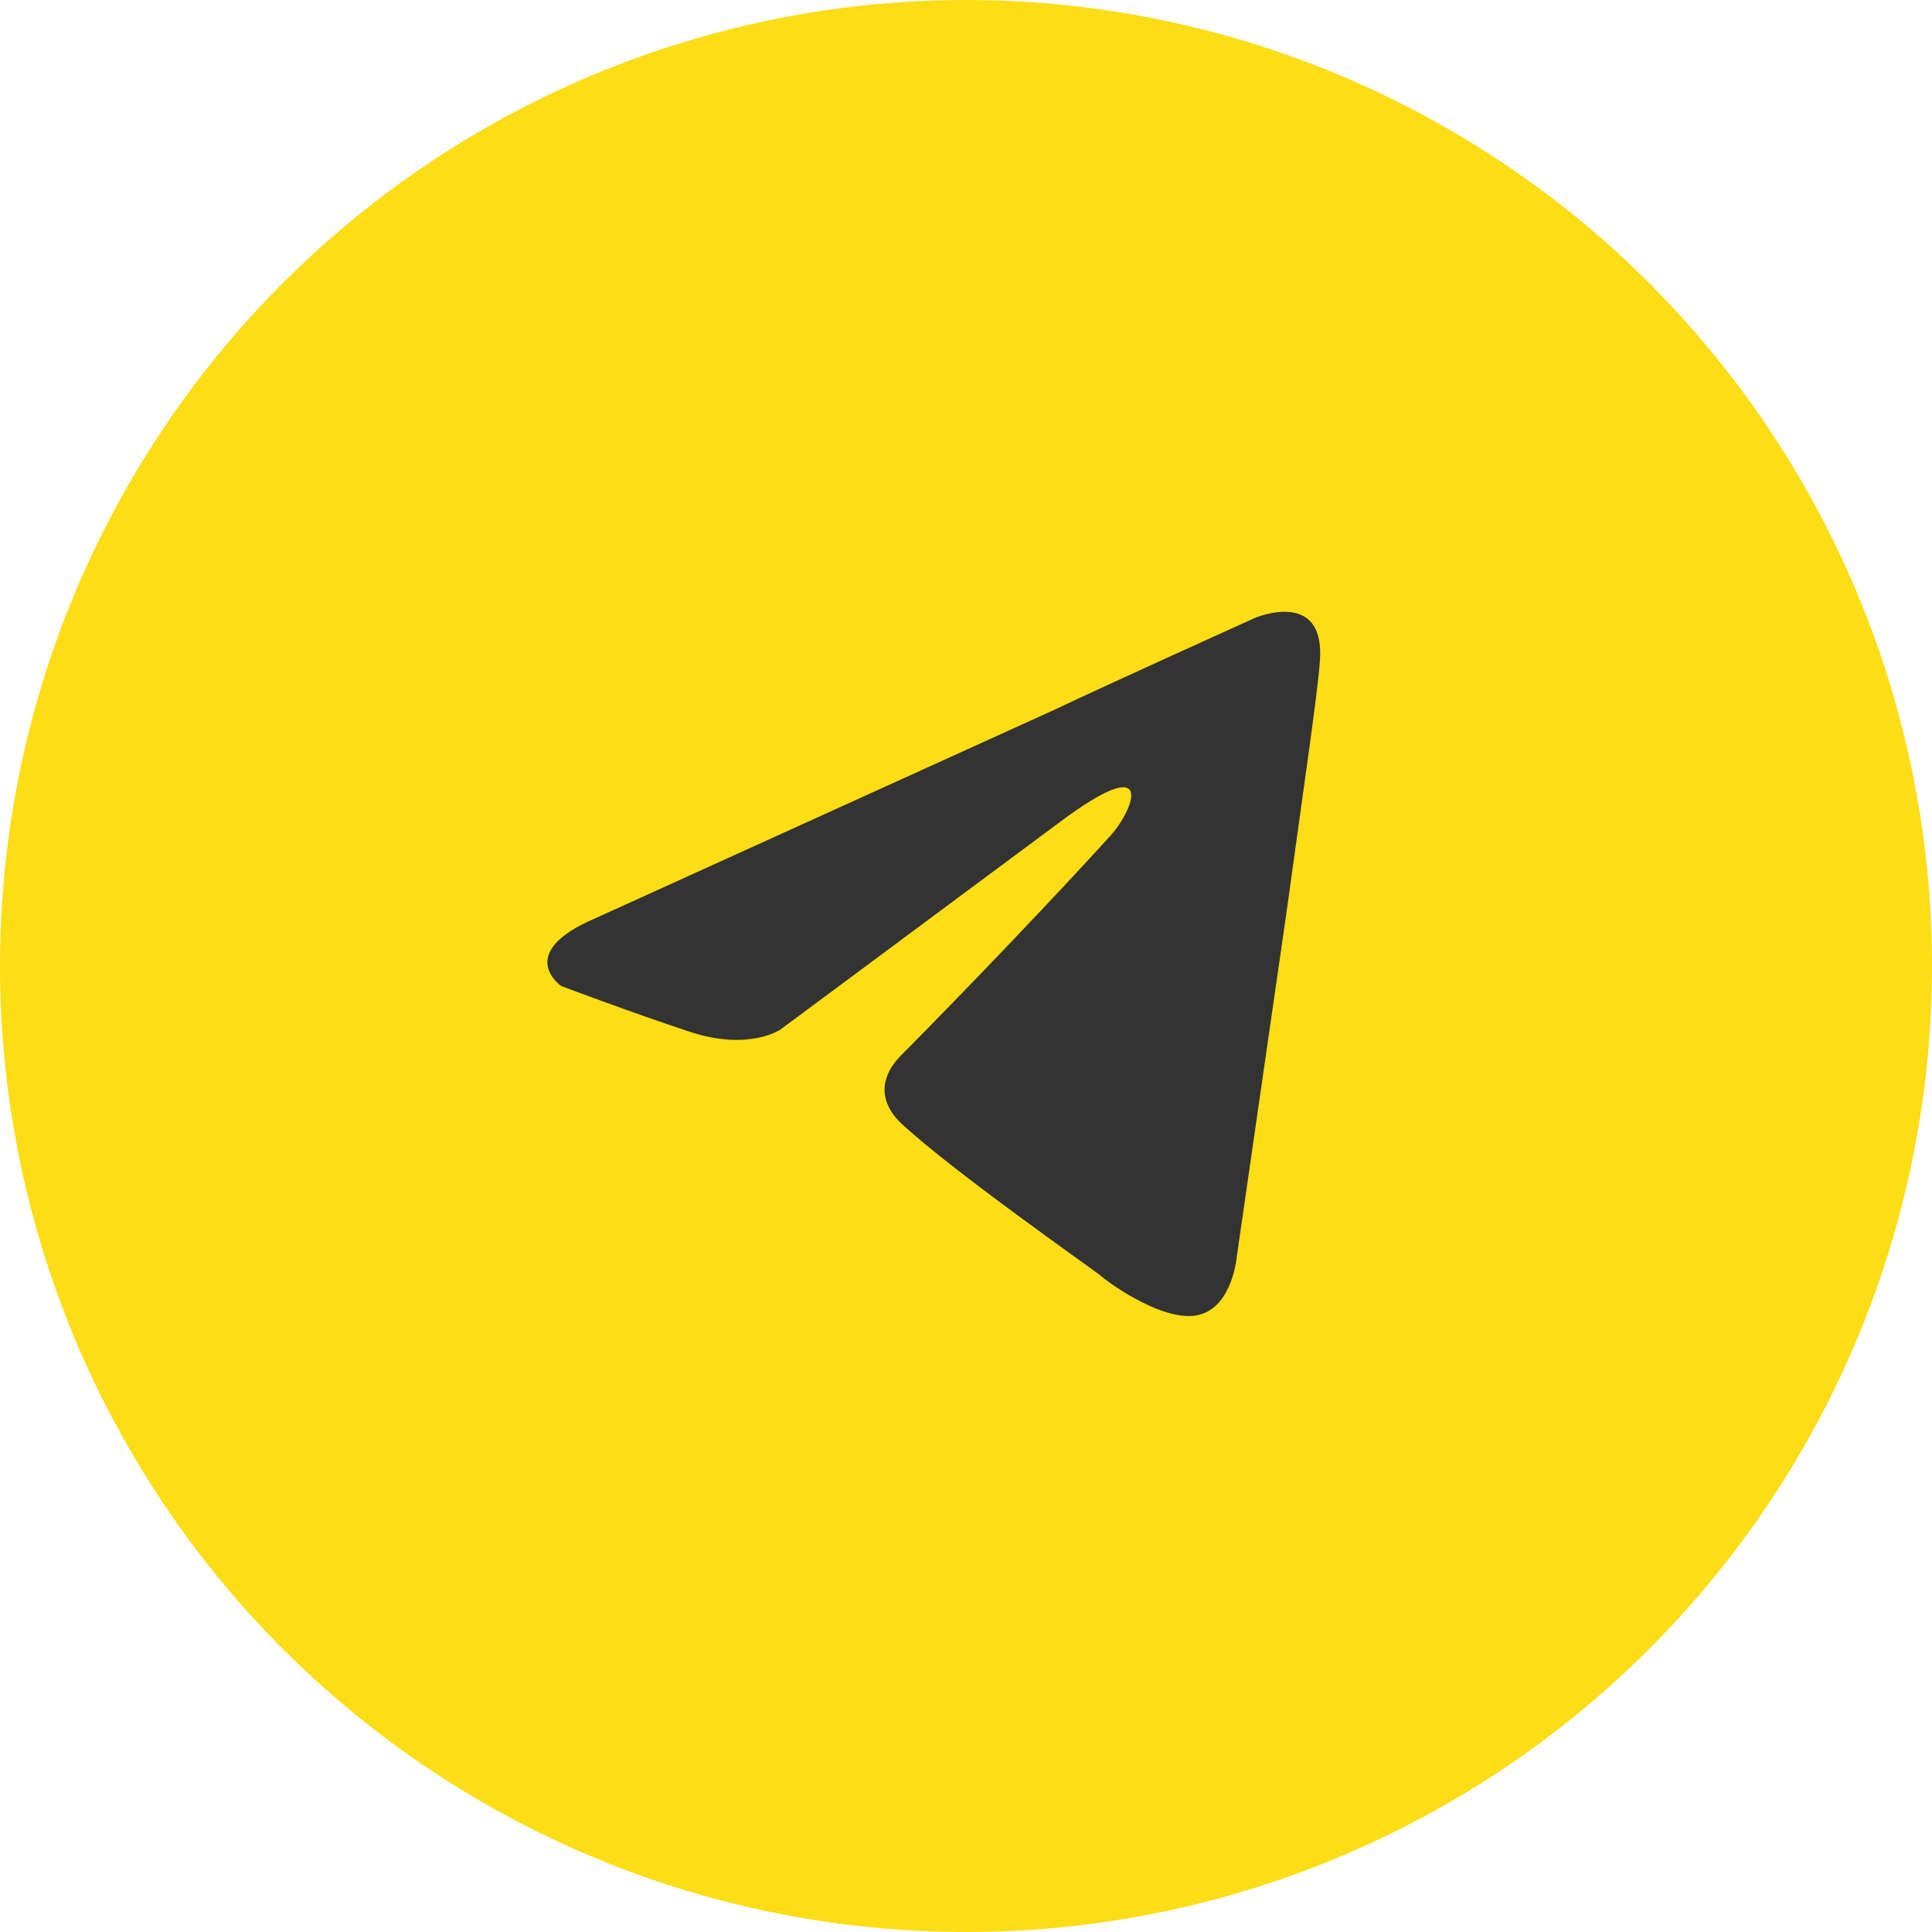
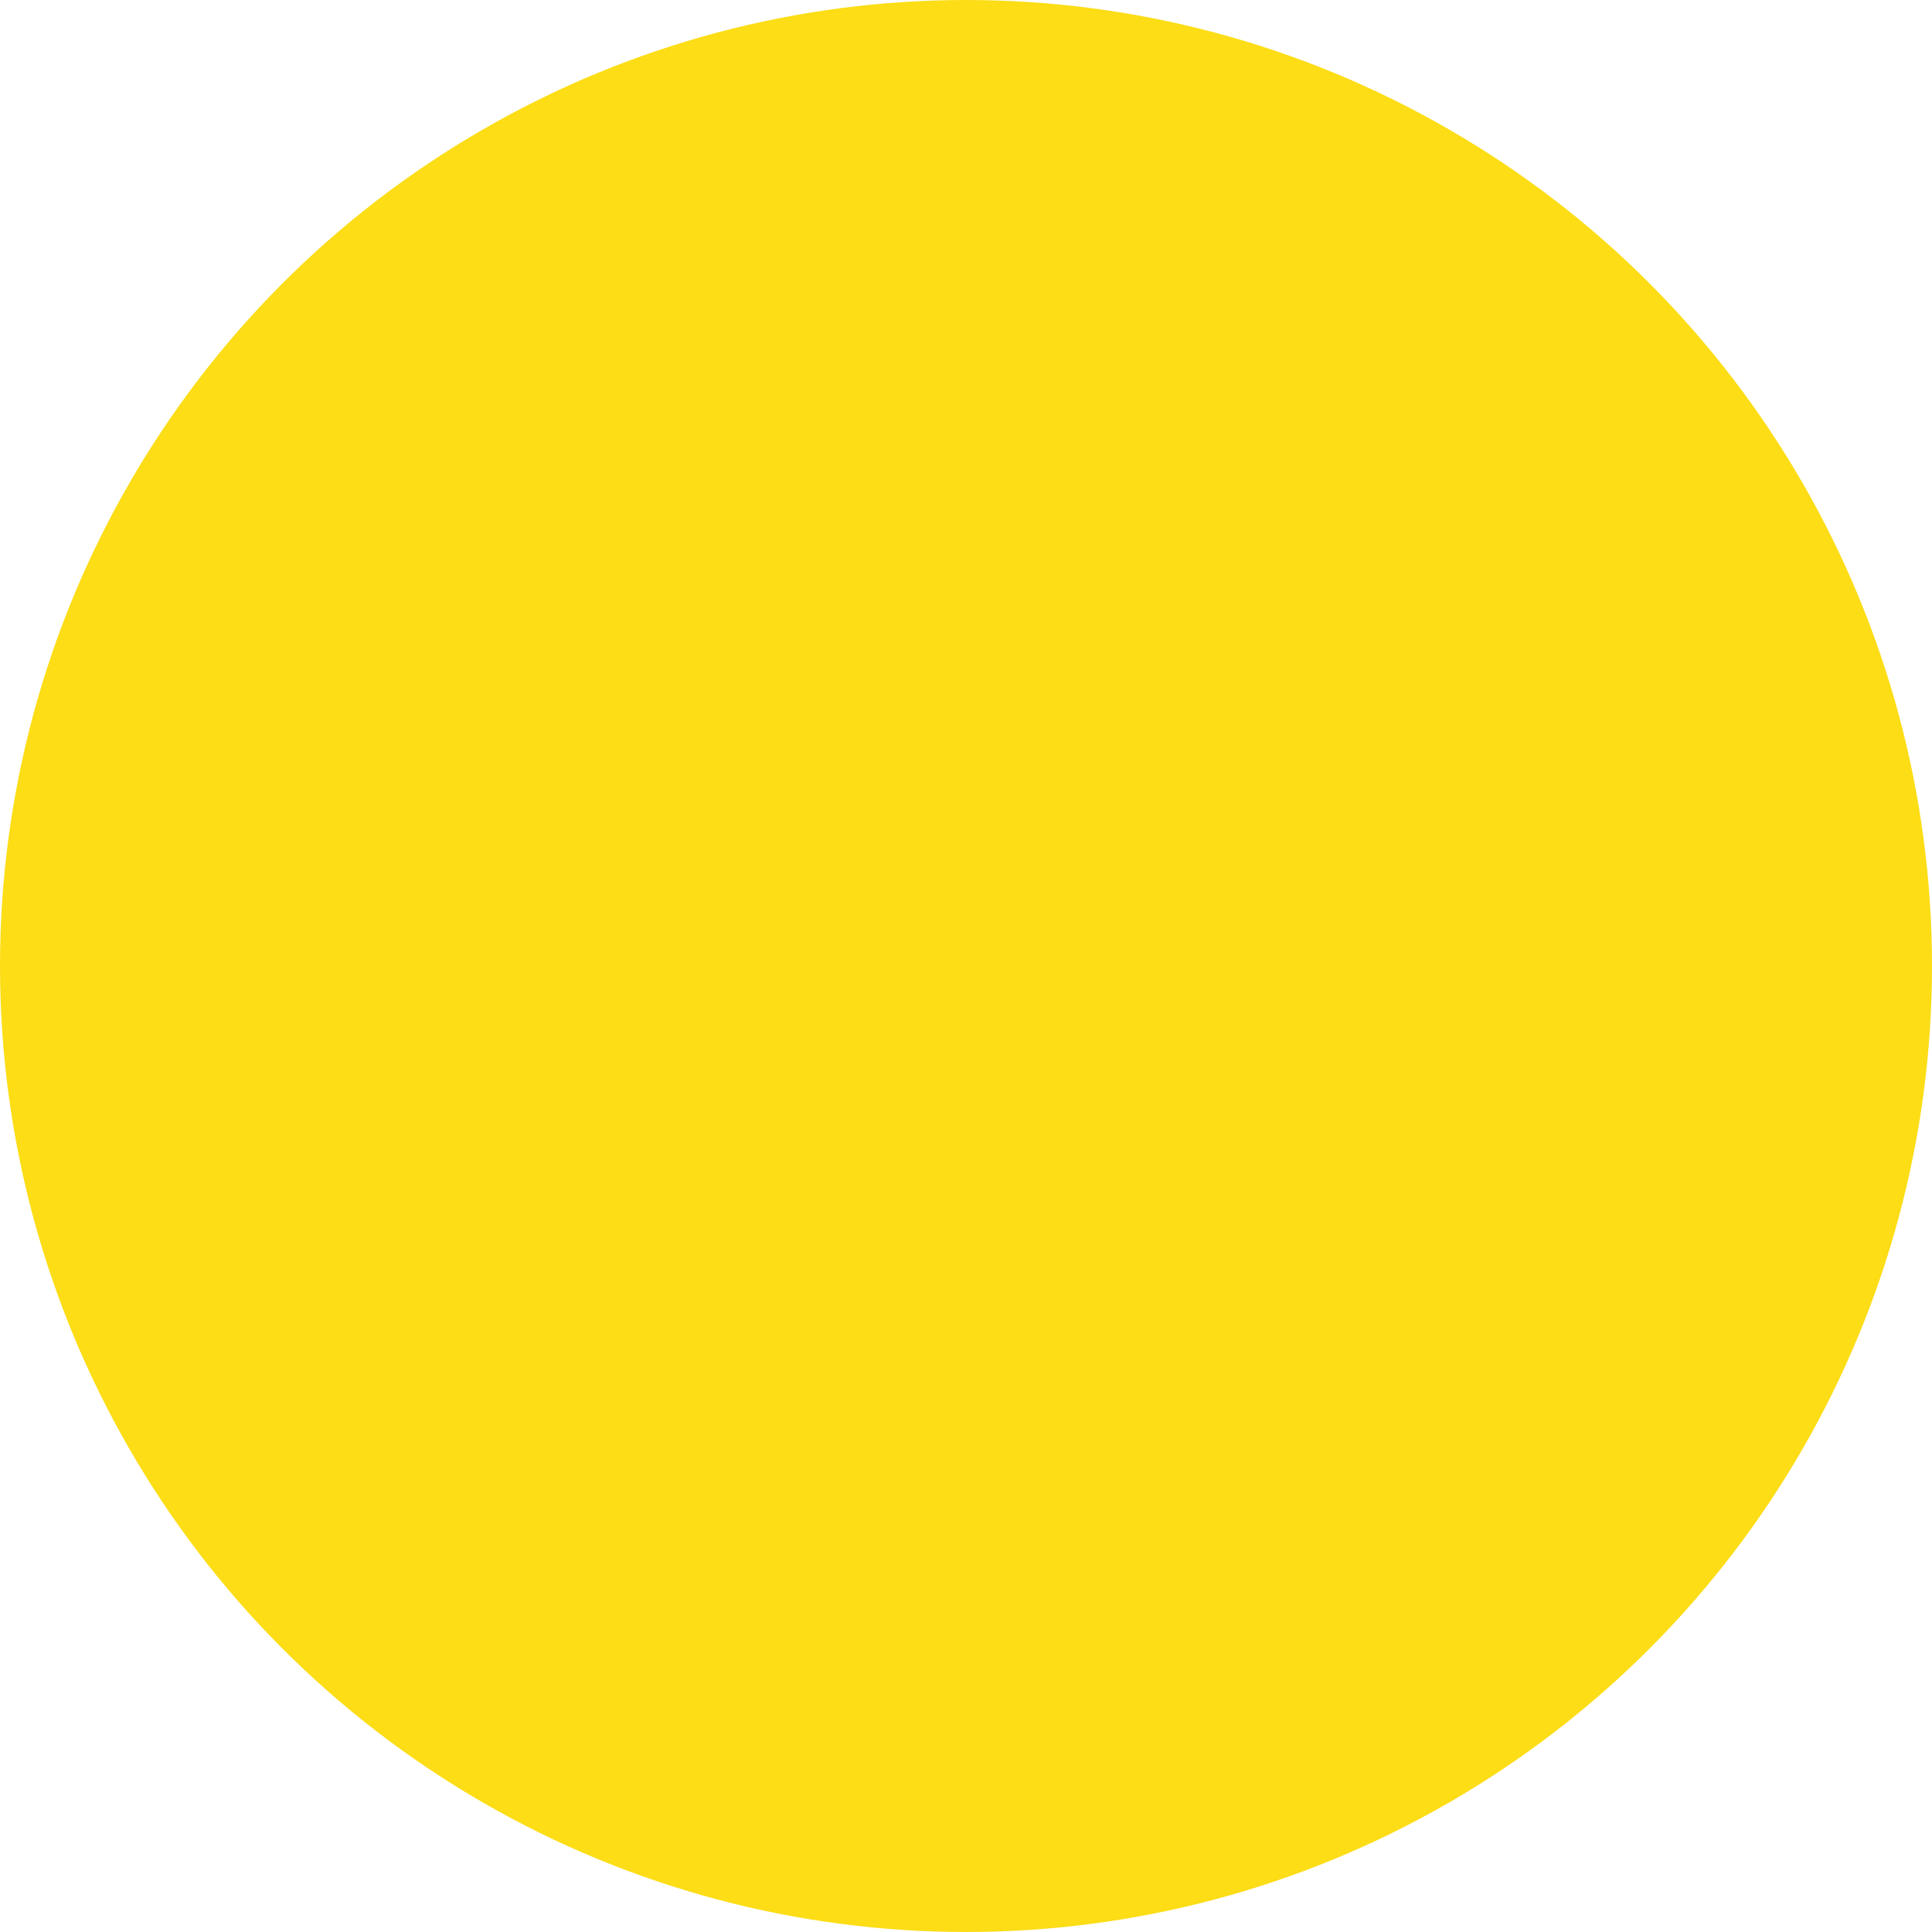
<svg xmlns="http://www.w3.org/2000/svg" width="60" height="60" viewBox="0 0 60 60" fill="none">
  <circle cx="30" cy="30" r="30" fill="#FCDD16" />
-   <path d="M18.473 28.525L32.768 22.033C34.179 21.357 38.965 19.193 38.965 19.193C38.965 19.193 41.173 18.246 40.989 20.545C40.928 21.492 40.437 24.806 39.946 28.389L38.412 39.006C38.412 39.006 38.29 40.561 37.245 40.832C36.2 41.102 34.484 39.885 34.178 39.614C33.932 39.412 29.576 36.369 27.981 34.881C27.551 34.475 27.061 33.664 28.042 32.717C30.251 30.486 32.889 27.713 34.484 25.955C35.22 25.143 35.956 23.25 32.889 25.549L24.238 31.973C24.238 31.973 23.256 32.65 21.416 32.041C19.576 31.433 17.428 30.621 17.428 30.621C17.428 30.621 15.956 29.607 18.471 28.525L18.473 28.525Z" fill="#333333" />
</svg>